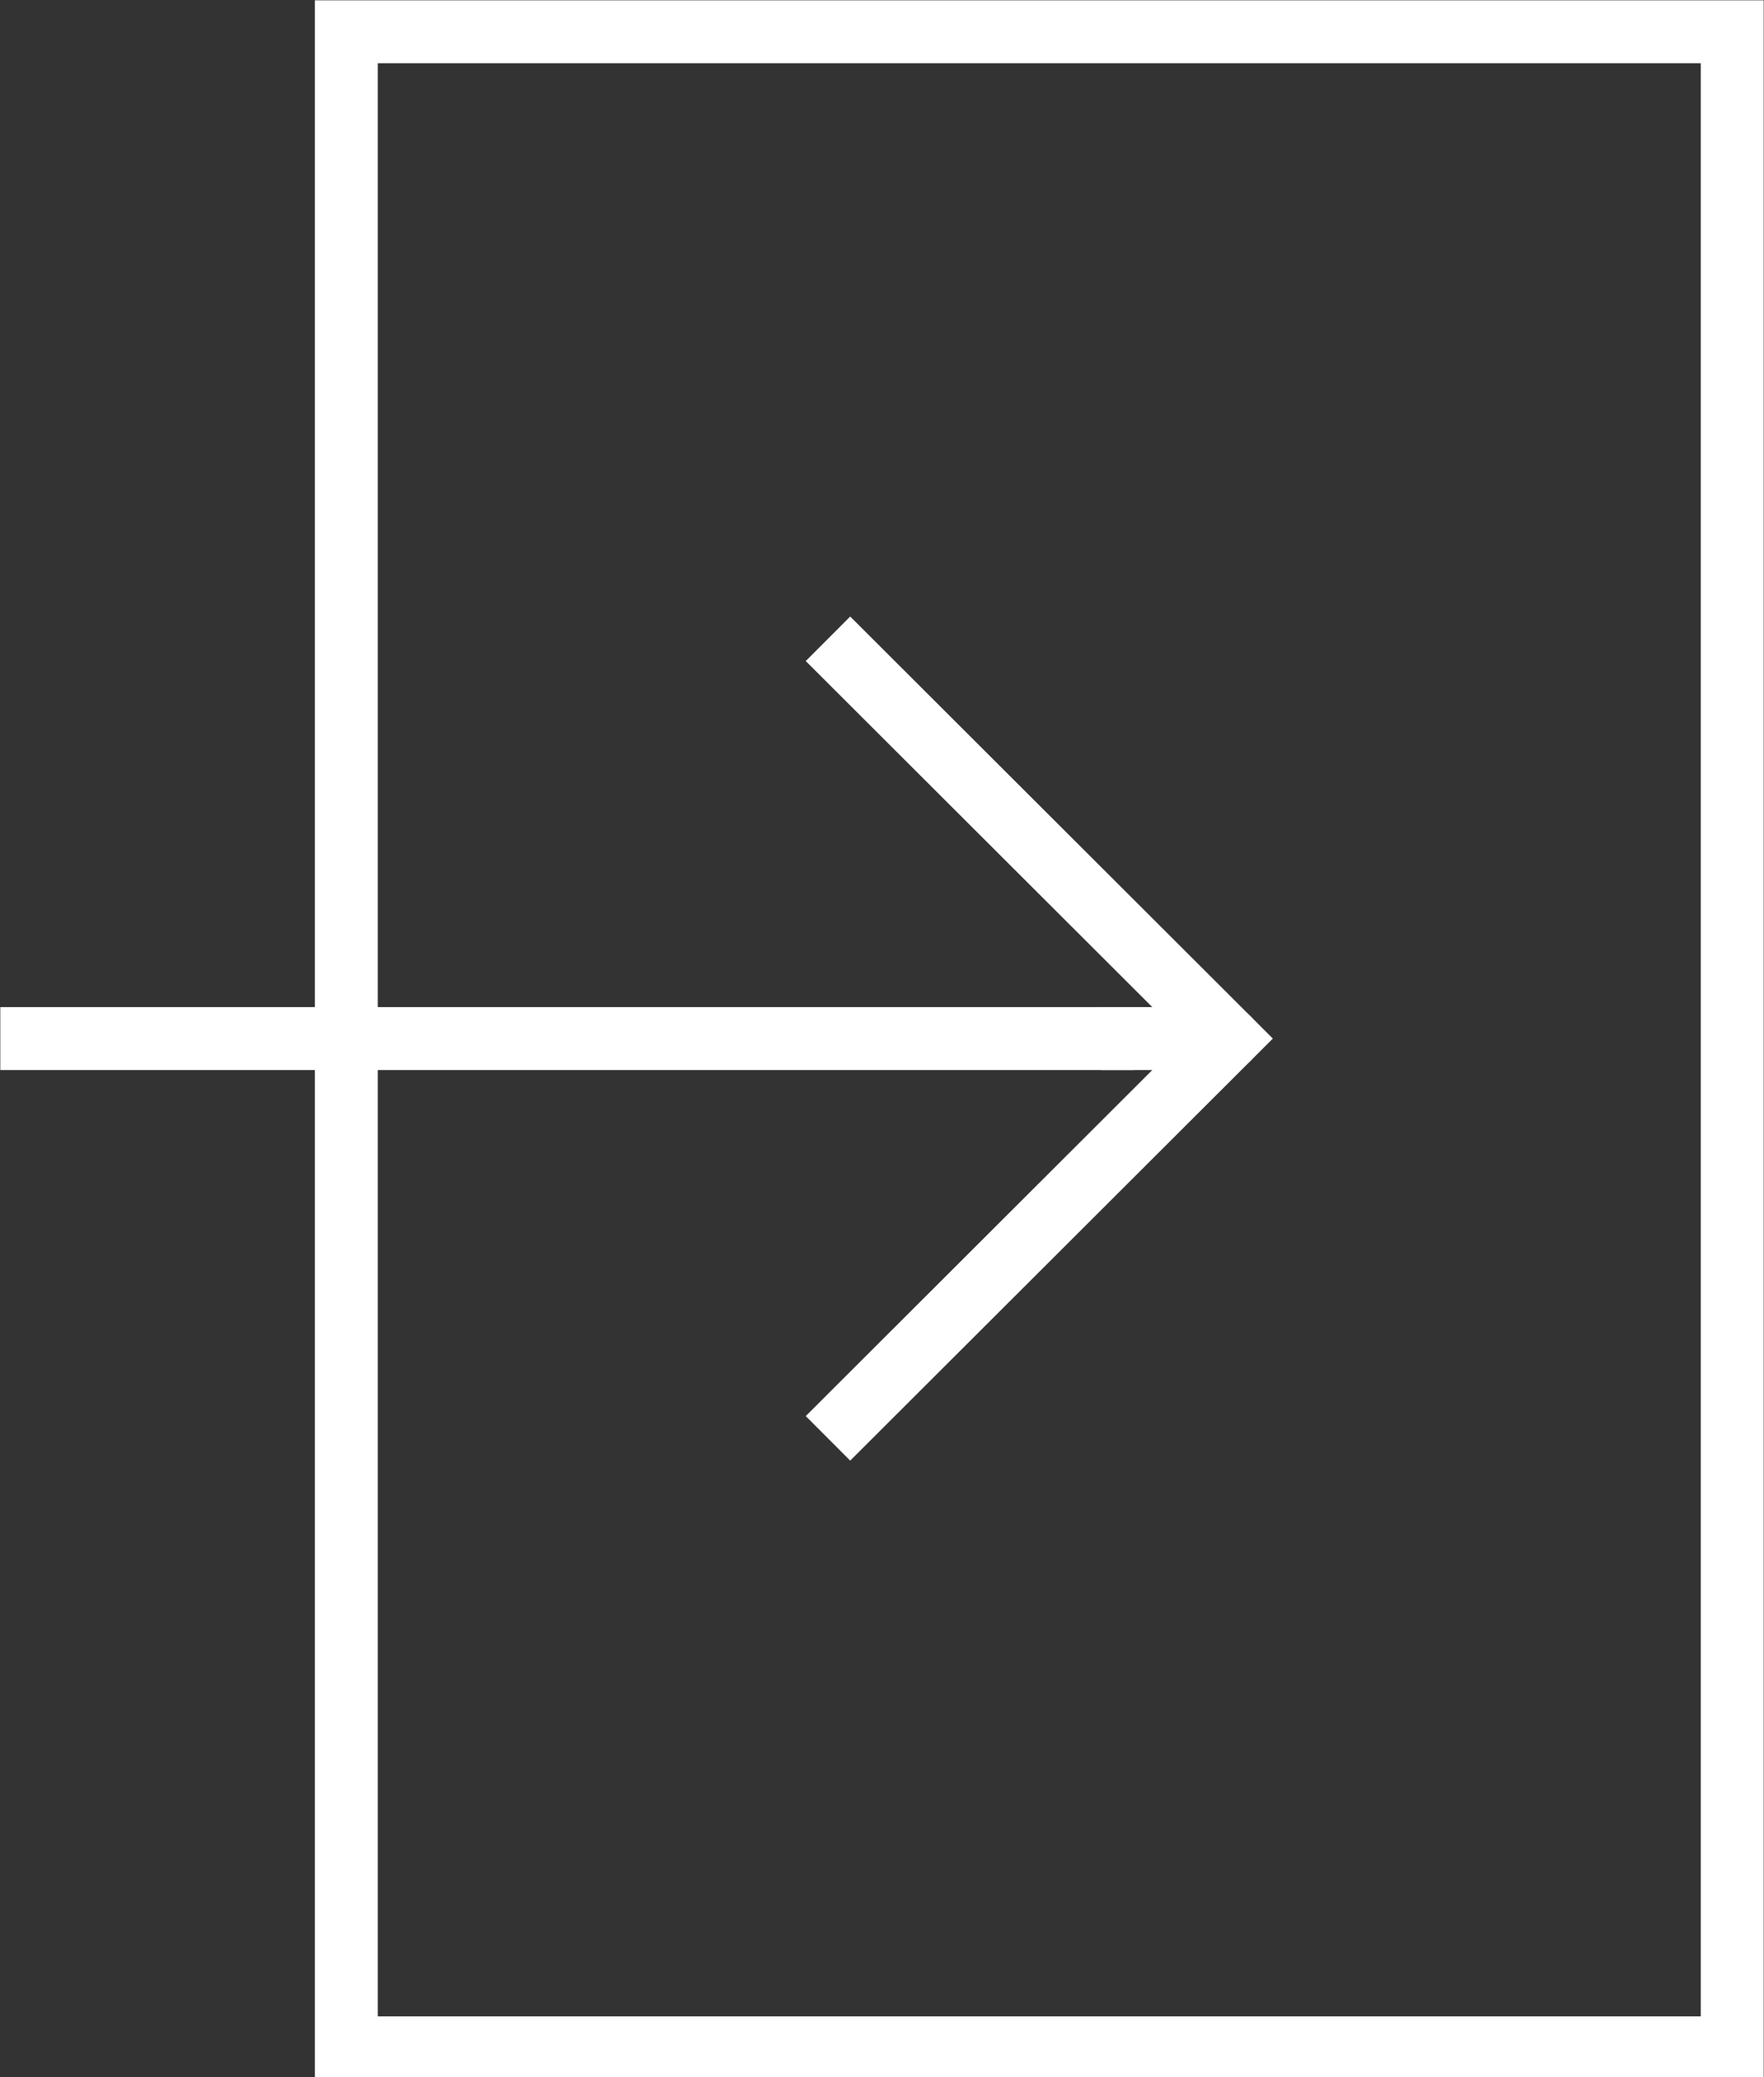
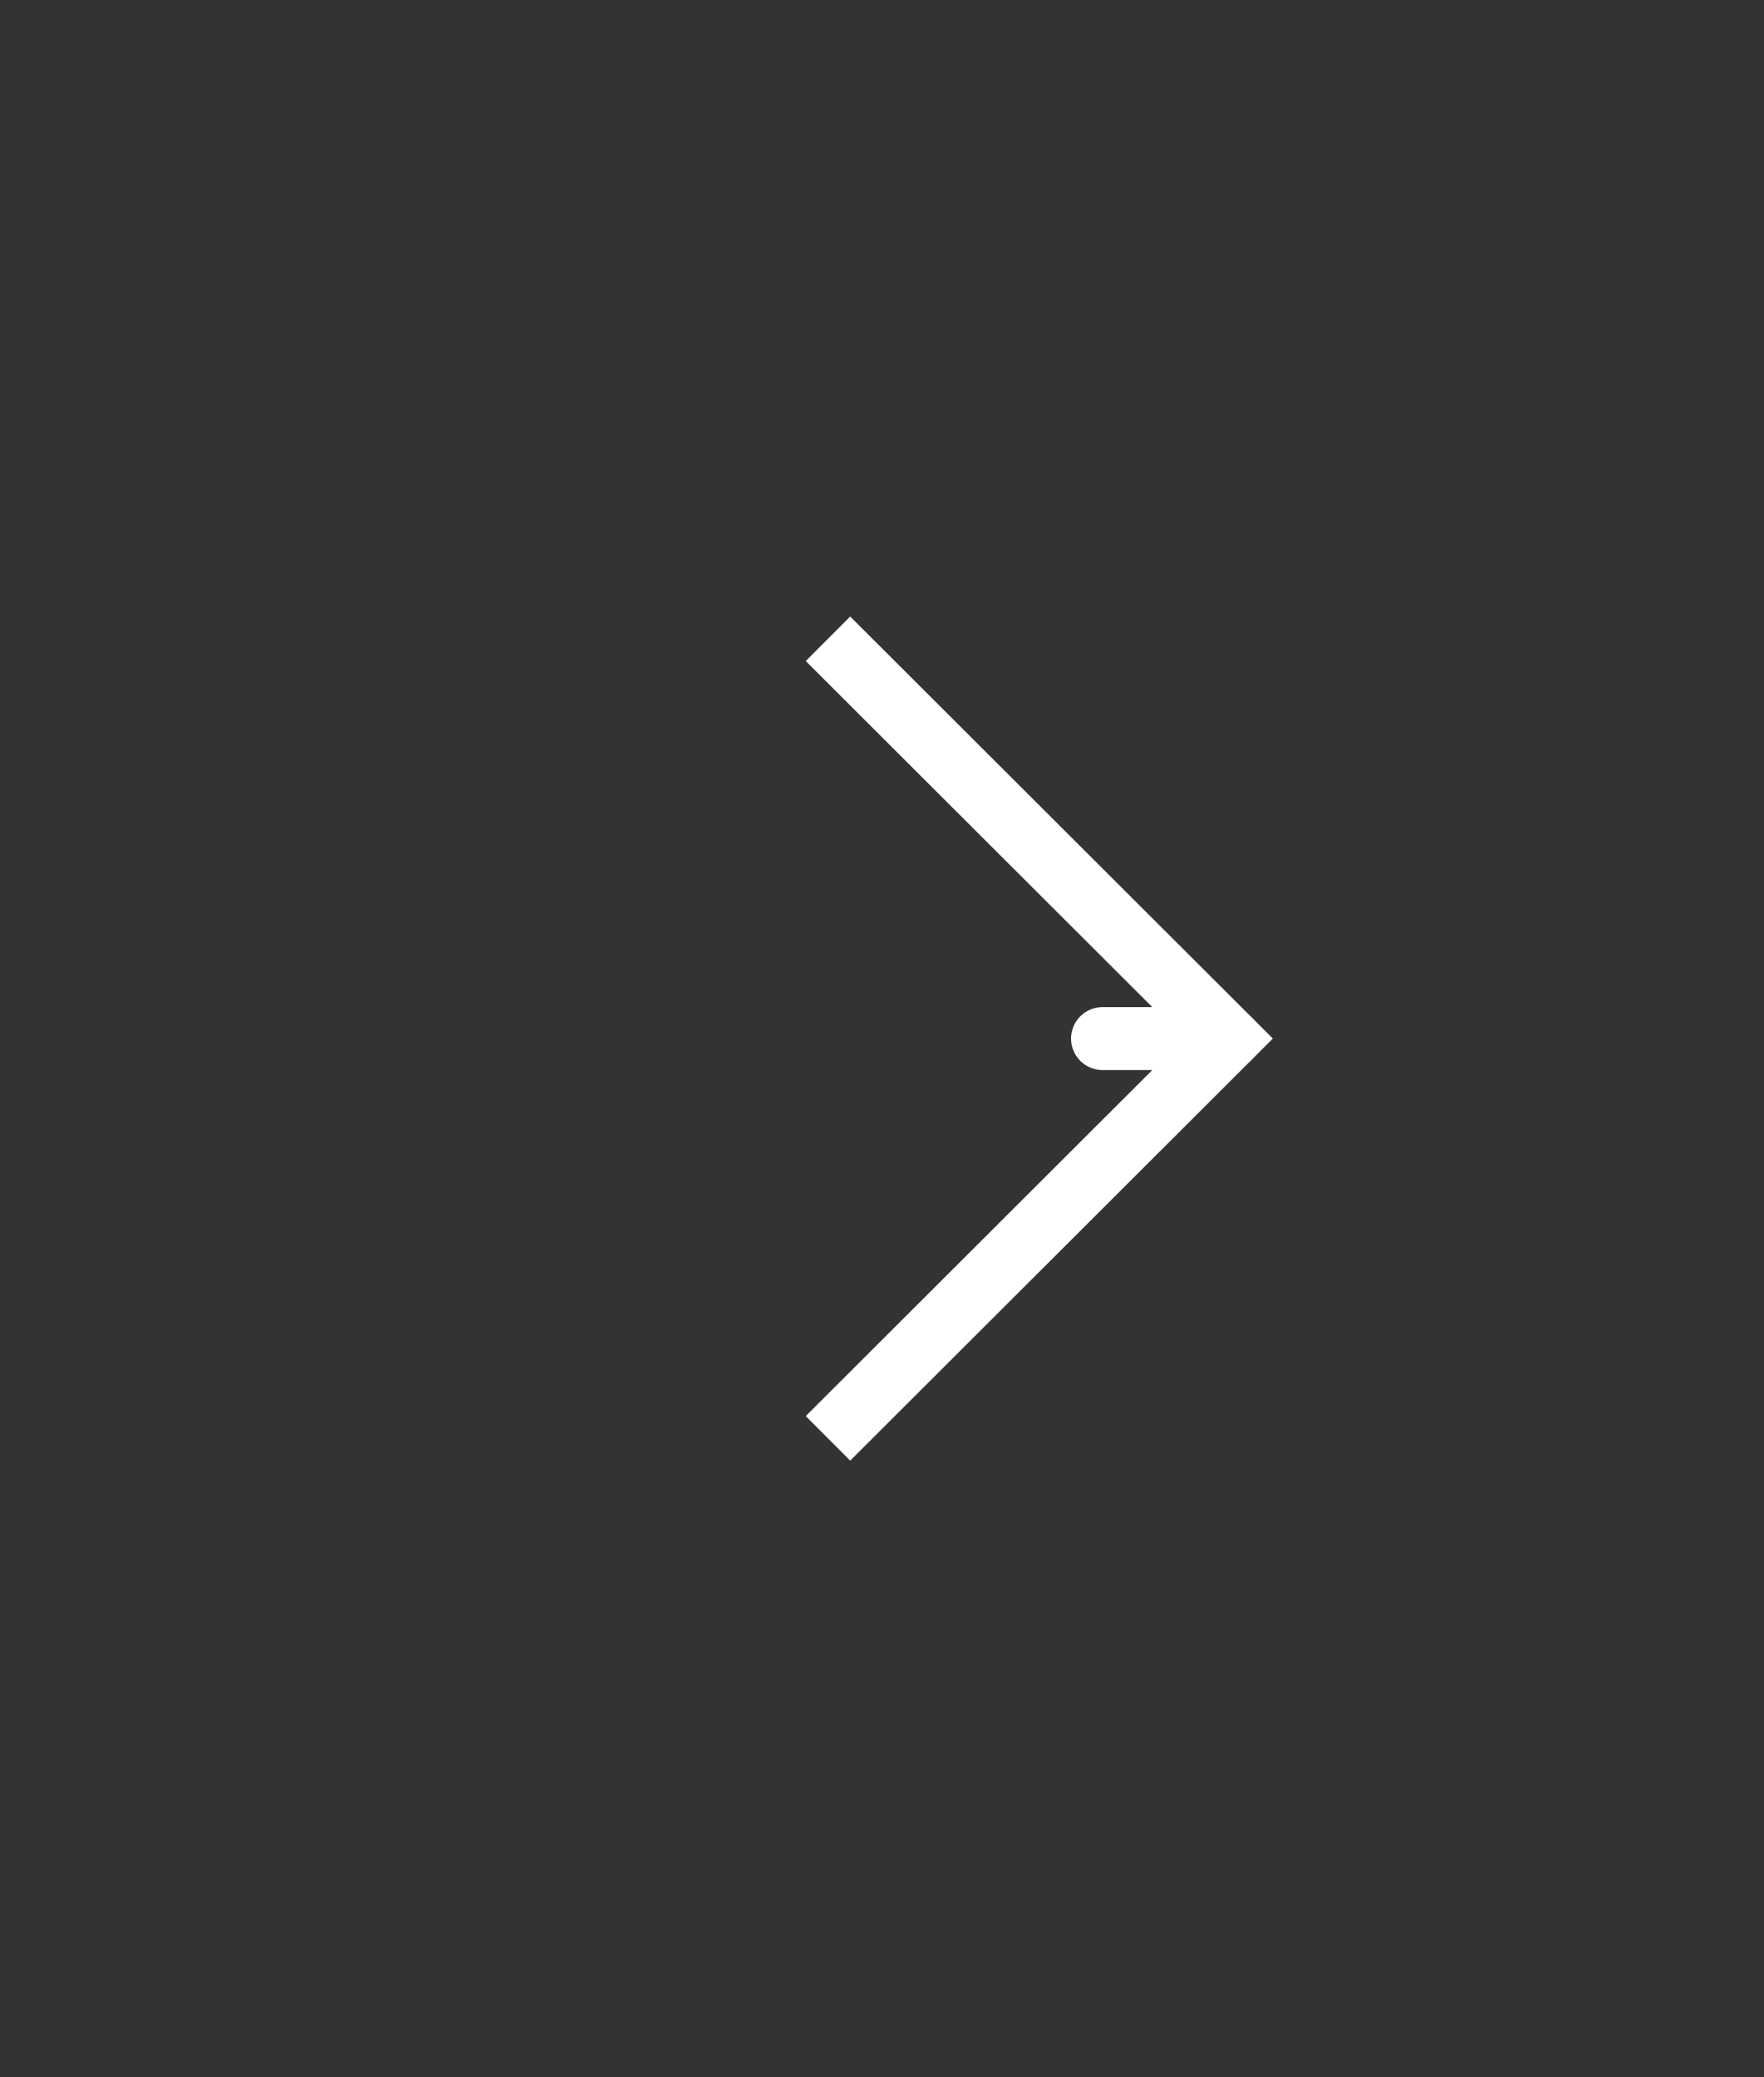
<svg xmlns="http://www.w3.org/2000/svg" viewBox="0 0 28.88 34">
  <rect x="0" y="0" width="28.88" height="34" fill="#333333" stroke="none" />
  <defs>
    <style>.cls-1,.cls-2{fill:none;stroke:#fff;stroke-miterlimit:8;stroke-width:1.03px;}.cls-1{stroke-linecap:square;}.cls-2{stroke-linecap:round;}</style>
  </defs>
  <g id="レイヤー_2" data-name="レイヤー 2">
    <g id="レイヤー_1-2" data-name="レイヤー 1">
      <path class="cls-1" d="M13.92,23.18,20.11,17l-6.19-6.18" />
-       <path class="cls-1" d="M.52,17H18.05" />
      <path class="cls-2" d="M20.11,17H18.05" />
-       <path class="cls-1" d="M28.36.52v33H5.67V.52Z" />
    </g>
  </g>
</svg>